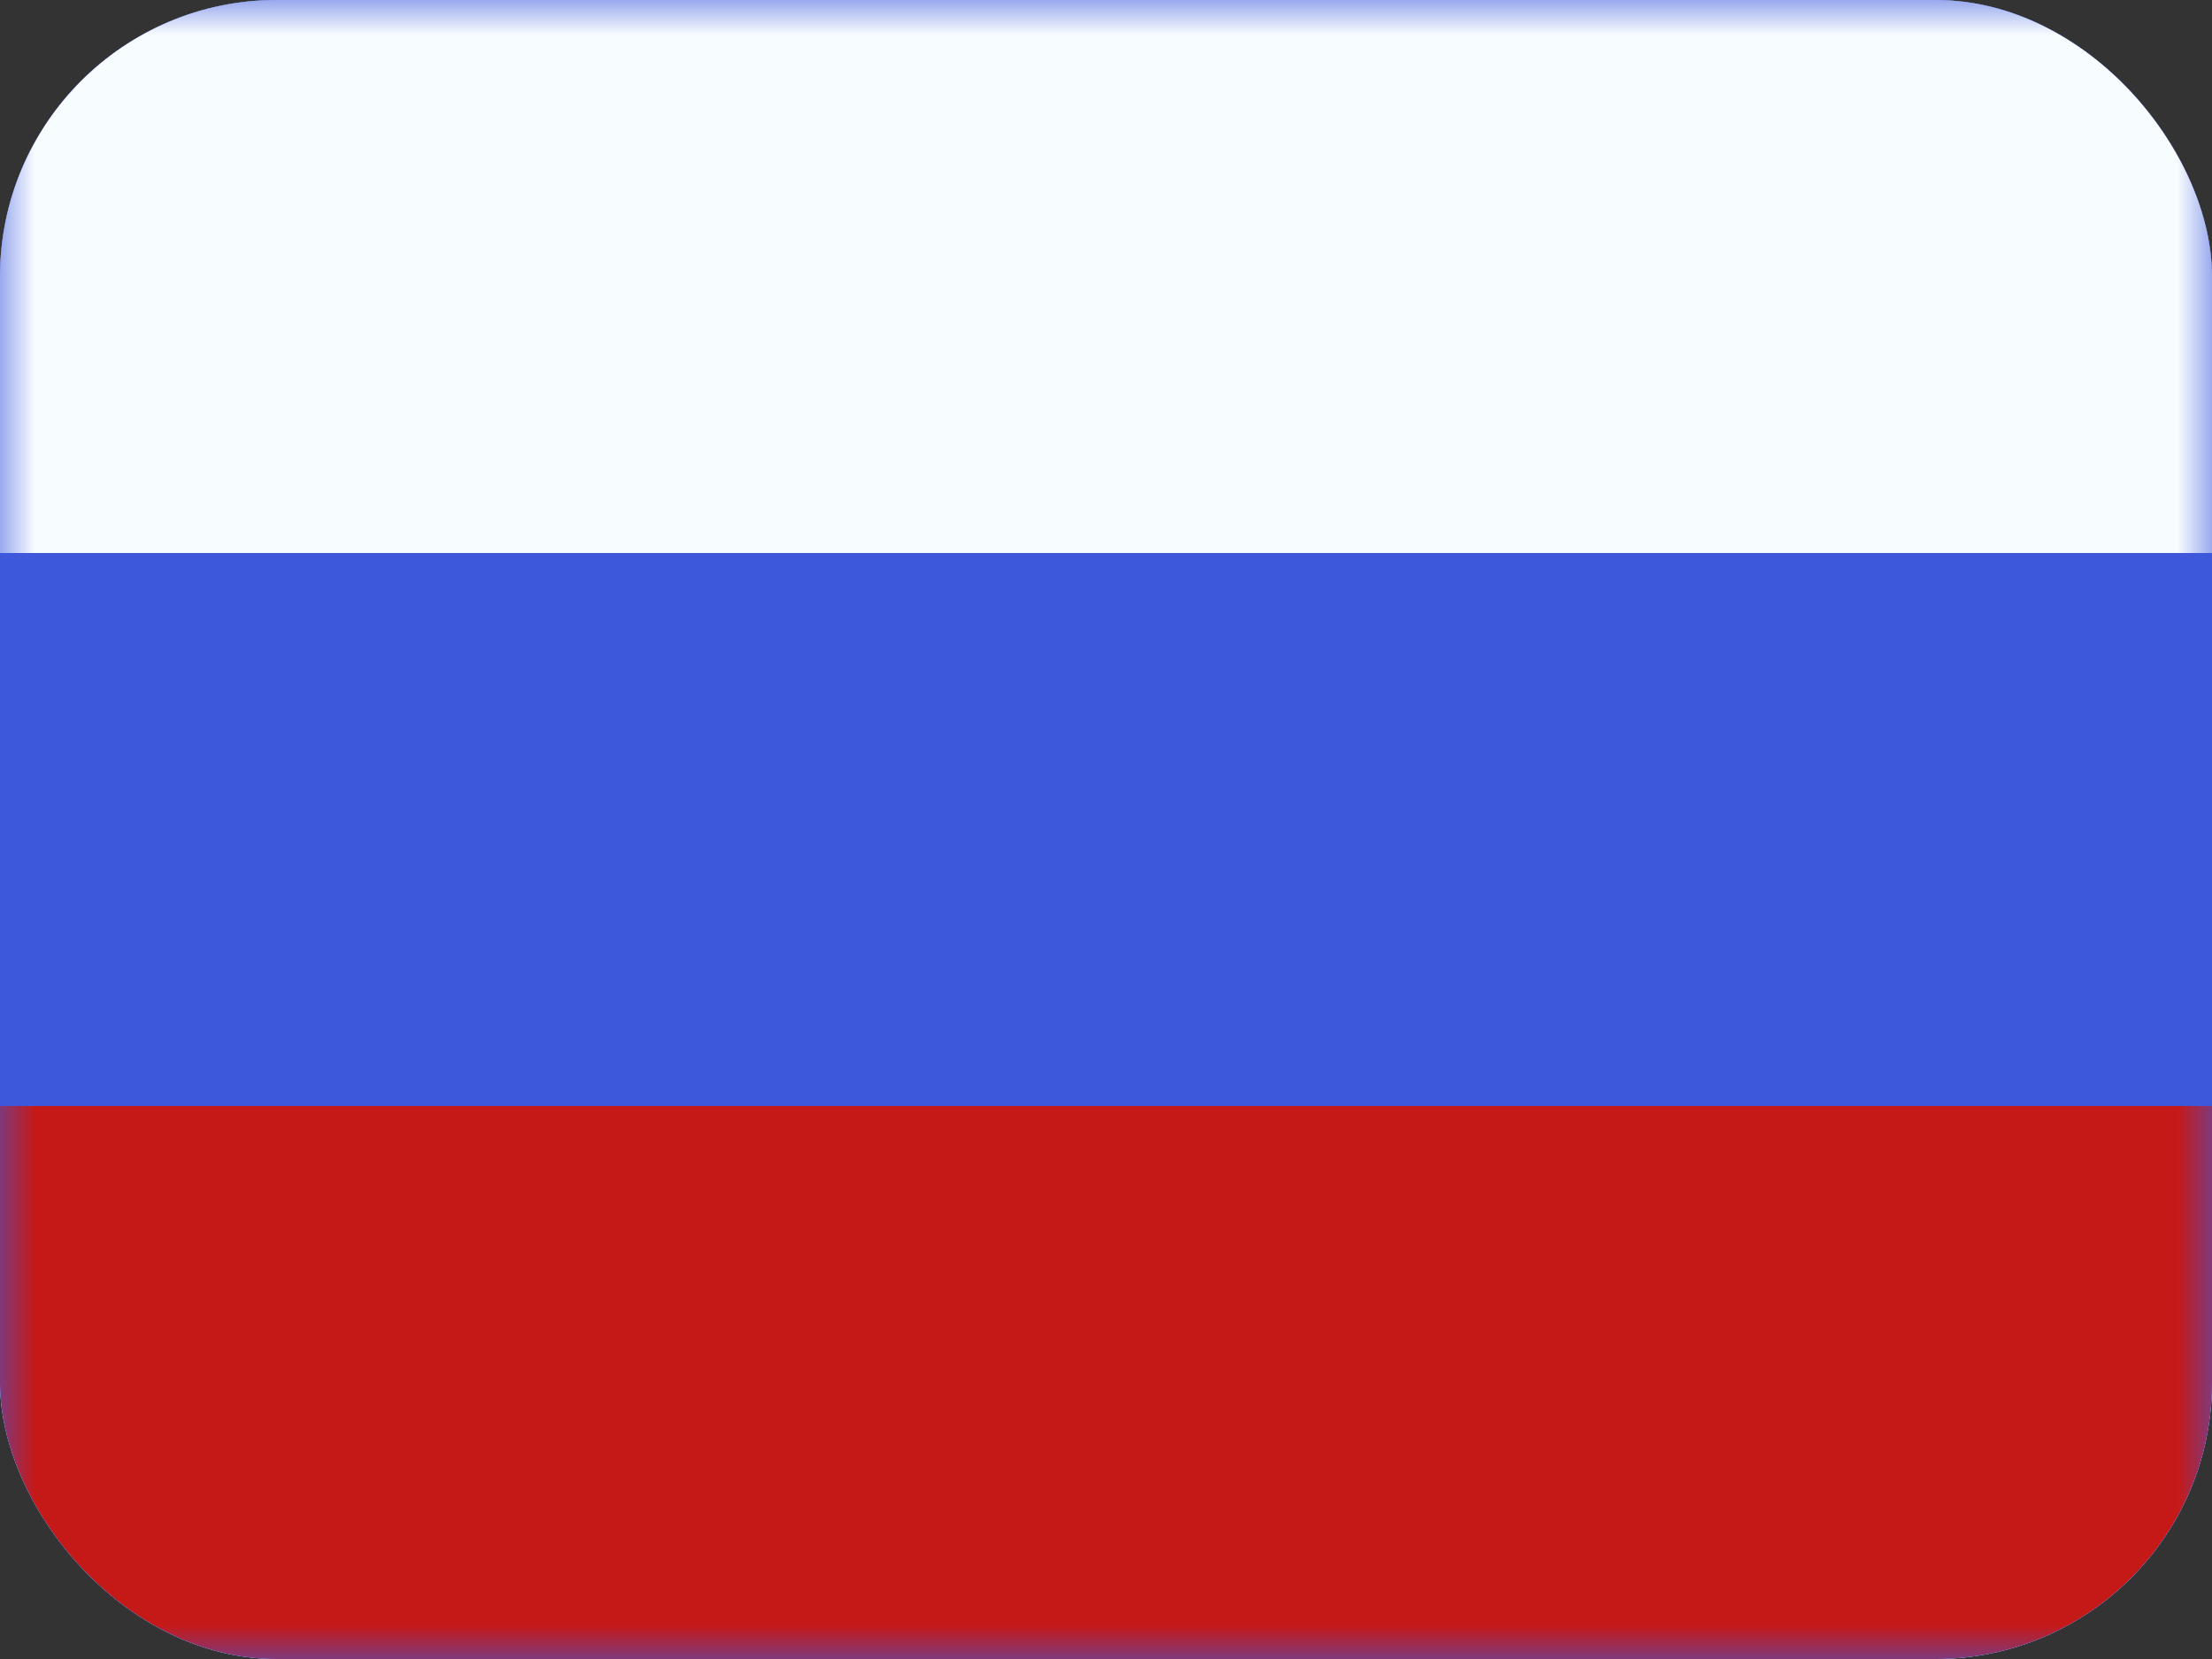
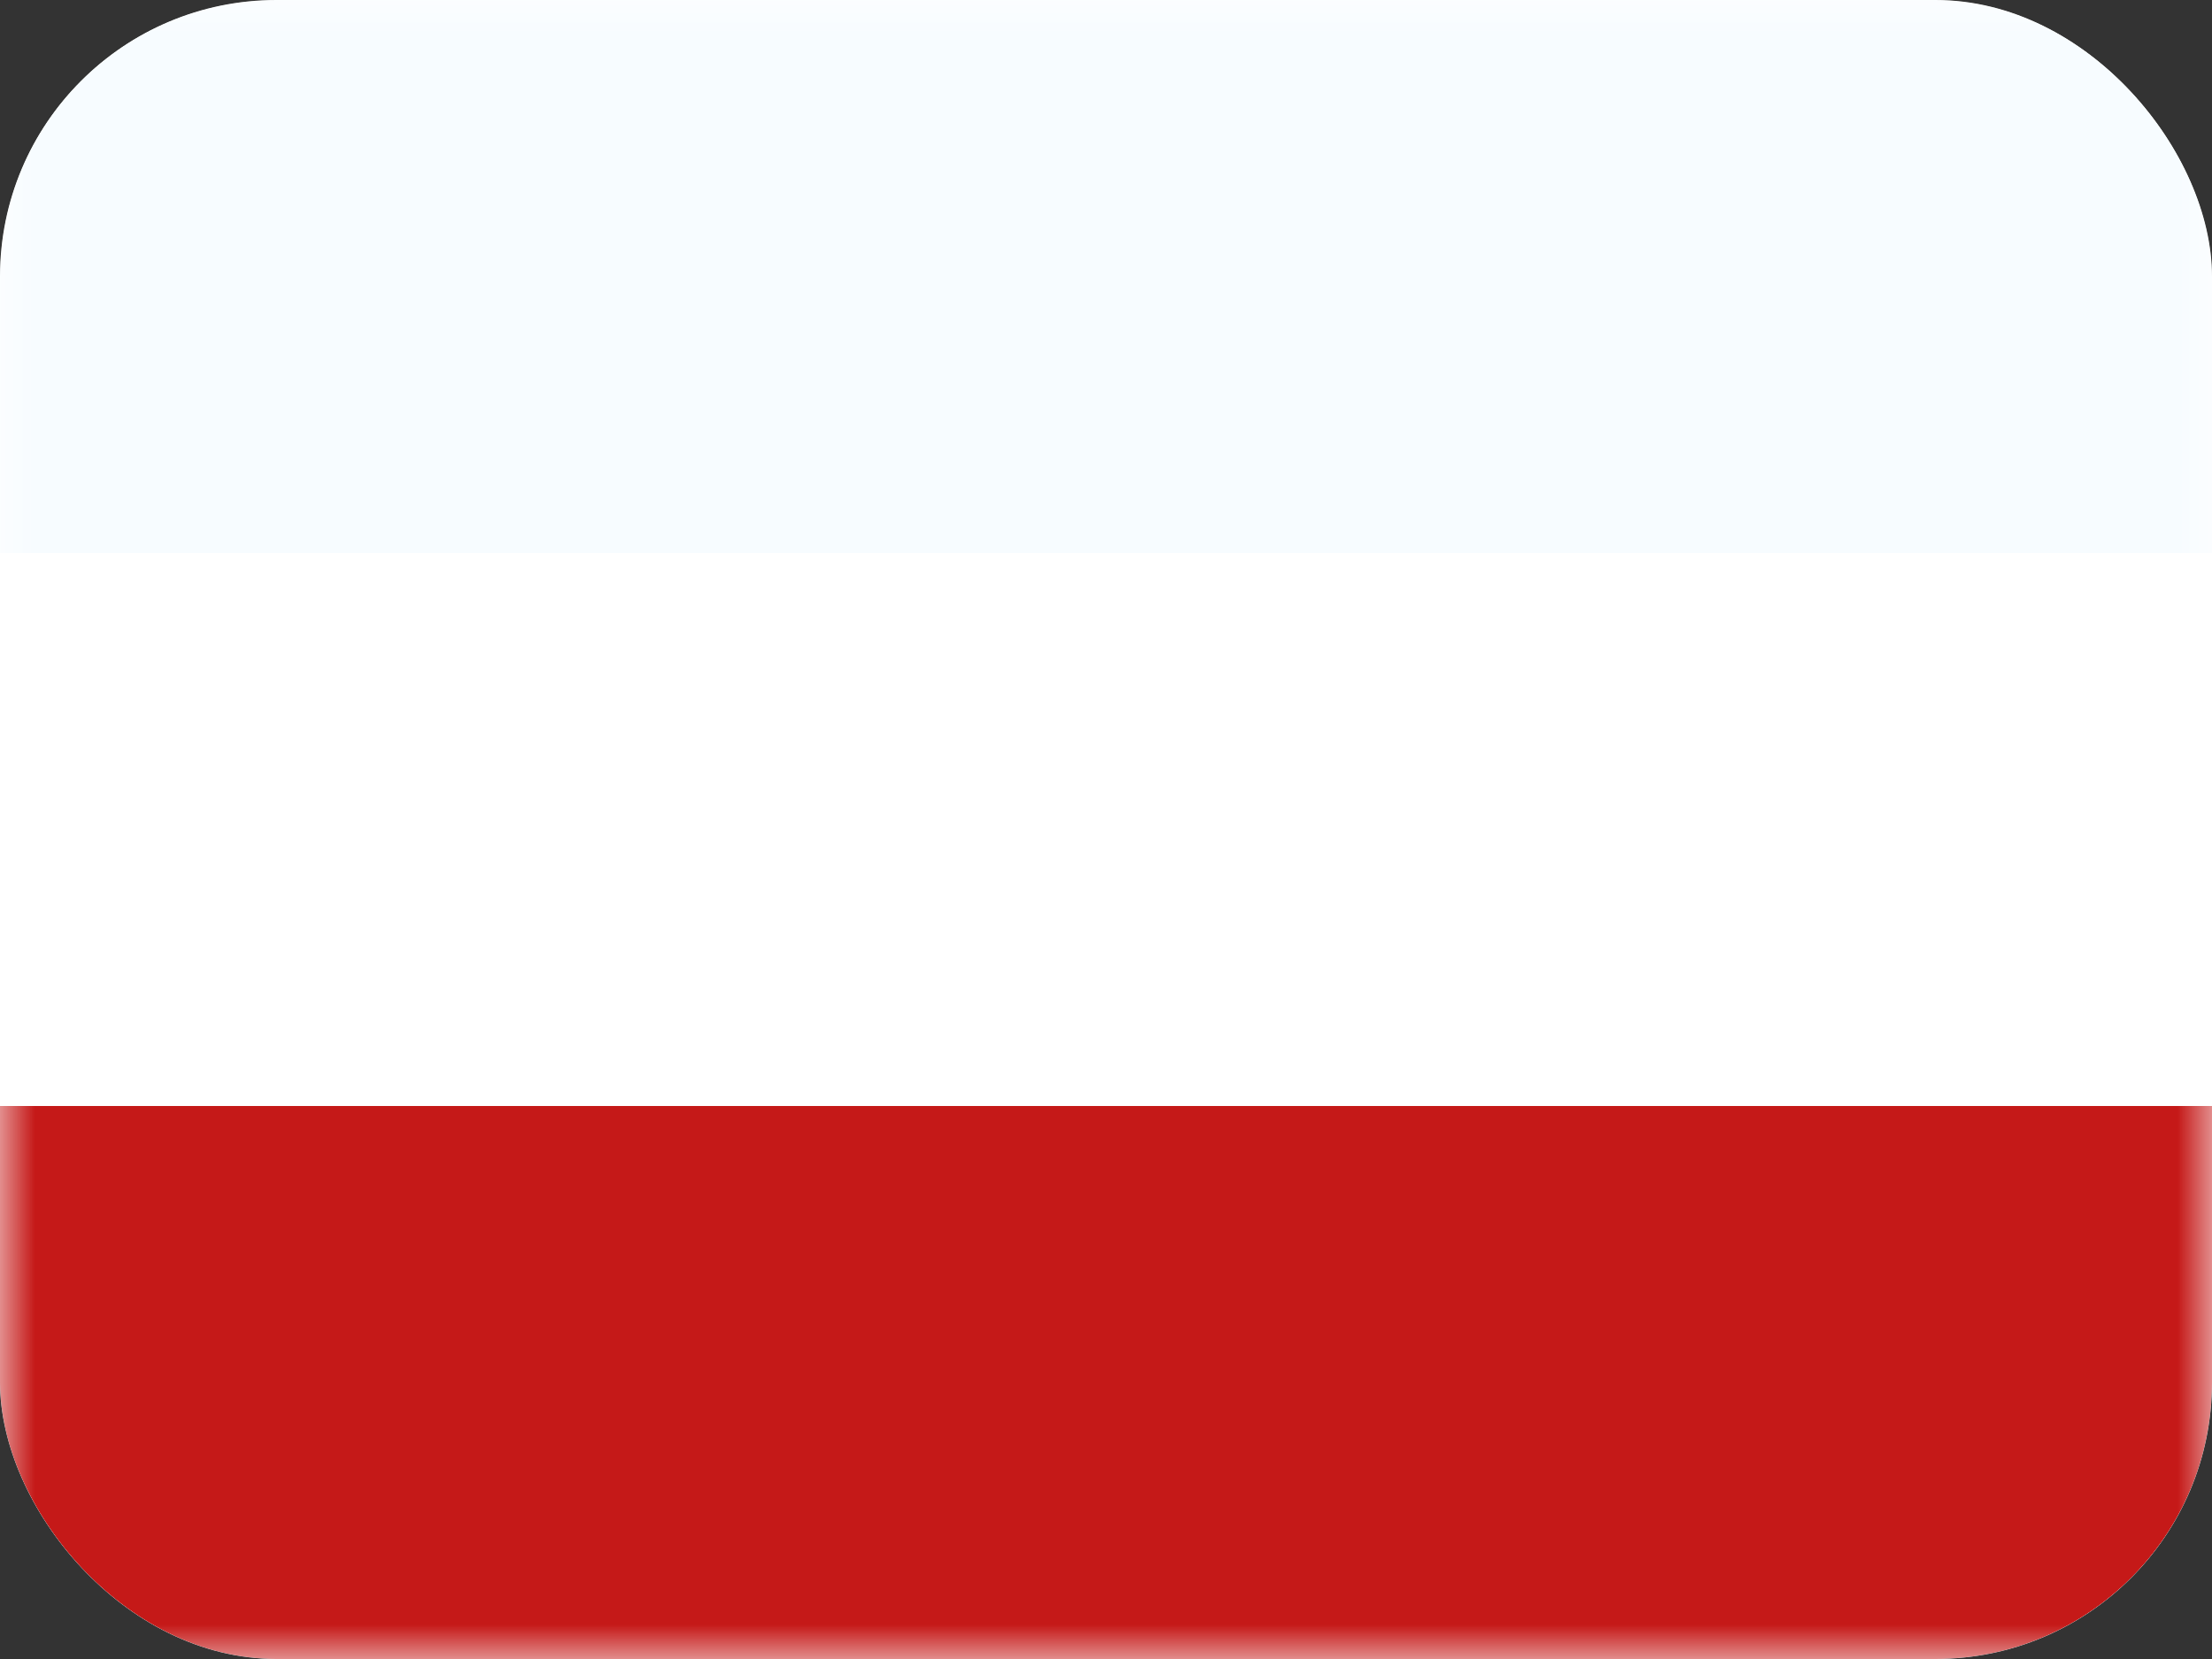
<svg xmlns="http://www.w3.org/2000/svg" width="32" height="24" viewBox="0 0 32 24" fill="none">
  <rect x="0" y="0" width="32" height="24" fill="#333333" stroke="none" />
  <g clip-path="url(#clip0_270_67492)">
    <rect width="32" height="24" rx="4" fill="white" />
-     <path fill-rule="evenodd" clip-rule="evenodd" d="M0 0V24H32V0H0Z" fill="#3D58DB" />
    <mask id="mask0_270_67492" style="mask-type:luminance" maskUnits="userSpaceOnUse" x="0" y="0" width="32" height="24">
      <path fill-rule="evenodd" clip-rule="evenodd" d="M0 0V24H32V0H0Z" fill="white" />
    </mask>
    <g mask="url(#mask0_270_67492)">
      <path fill-rule="evenodd" clip-rule="evenodd" d="M0 0V8H32V0H0Z" fill="#F7FCFF" />
      <path fill-rule="evenodd" clip-rule="evenodd" d="M0 16V24H32V16H0Z" fill="#C51918" />
    </g>
  </g>
  <defs>
    <clipPath id="clip0_270_67492">
      <rect width="32" height="24" rx="4" fill="white" />
    </clipPath>
  </defs>
</svg>